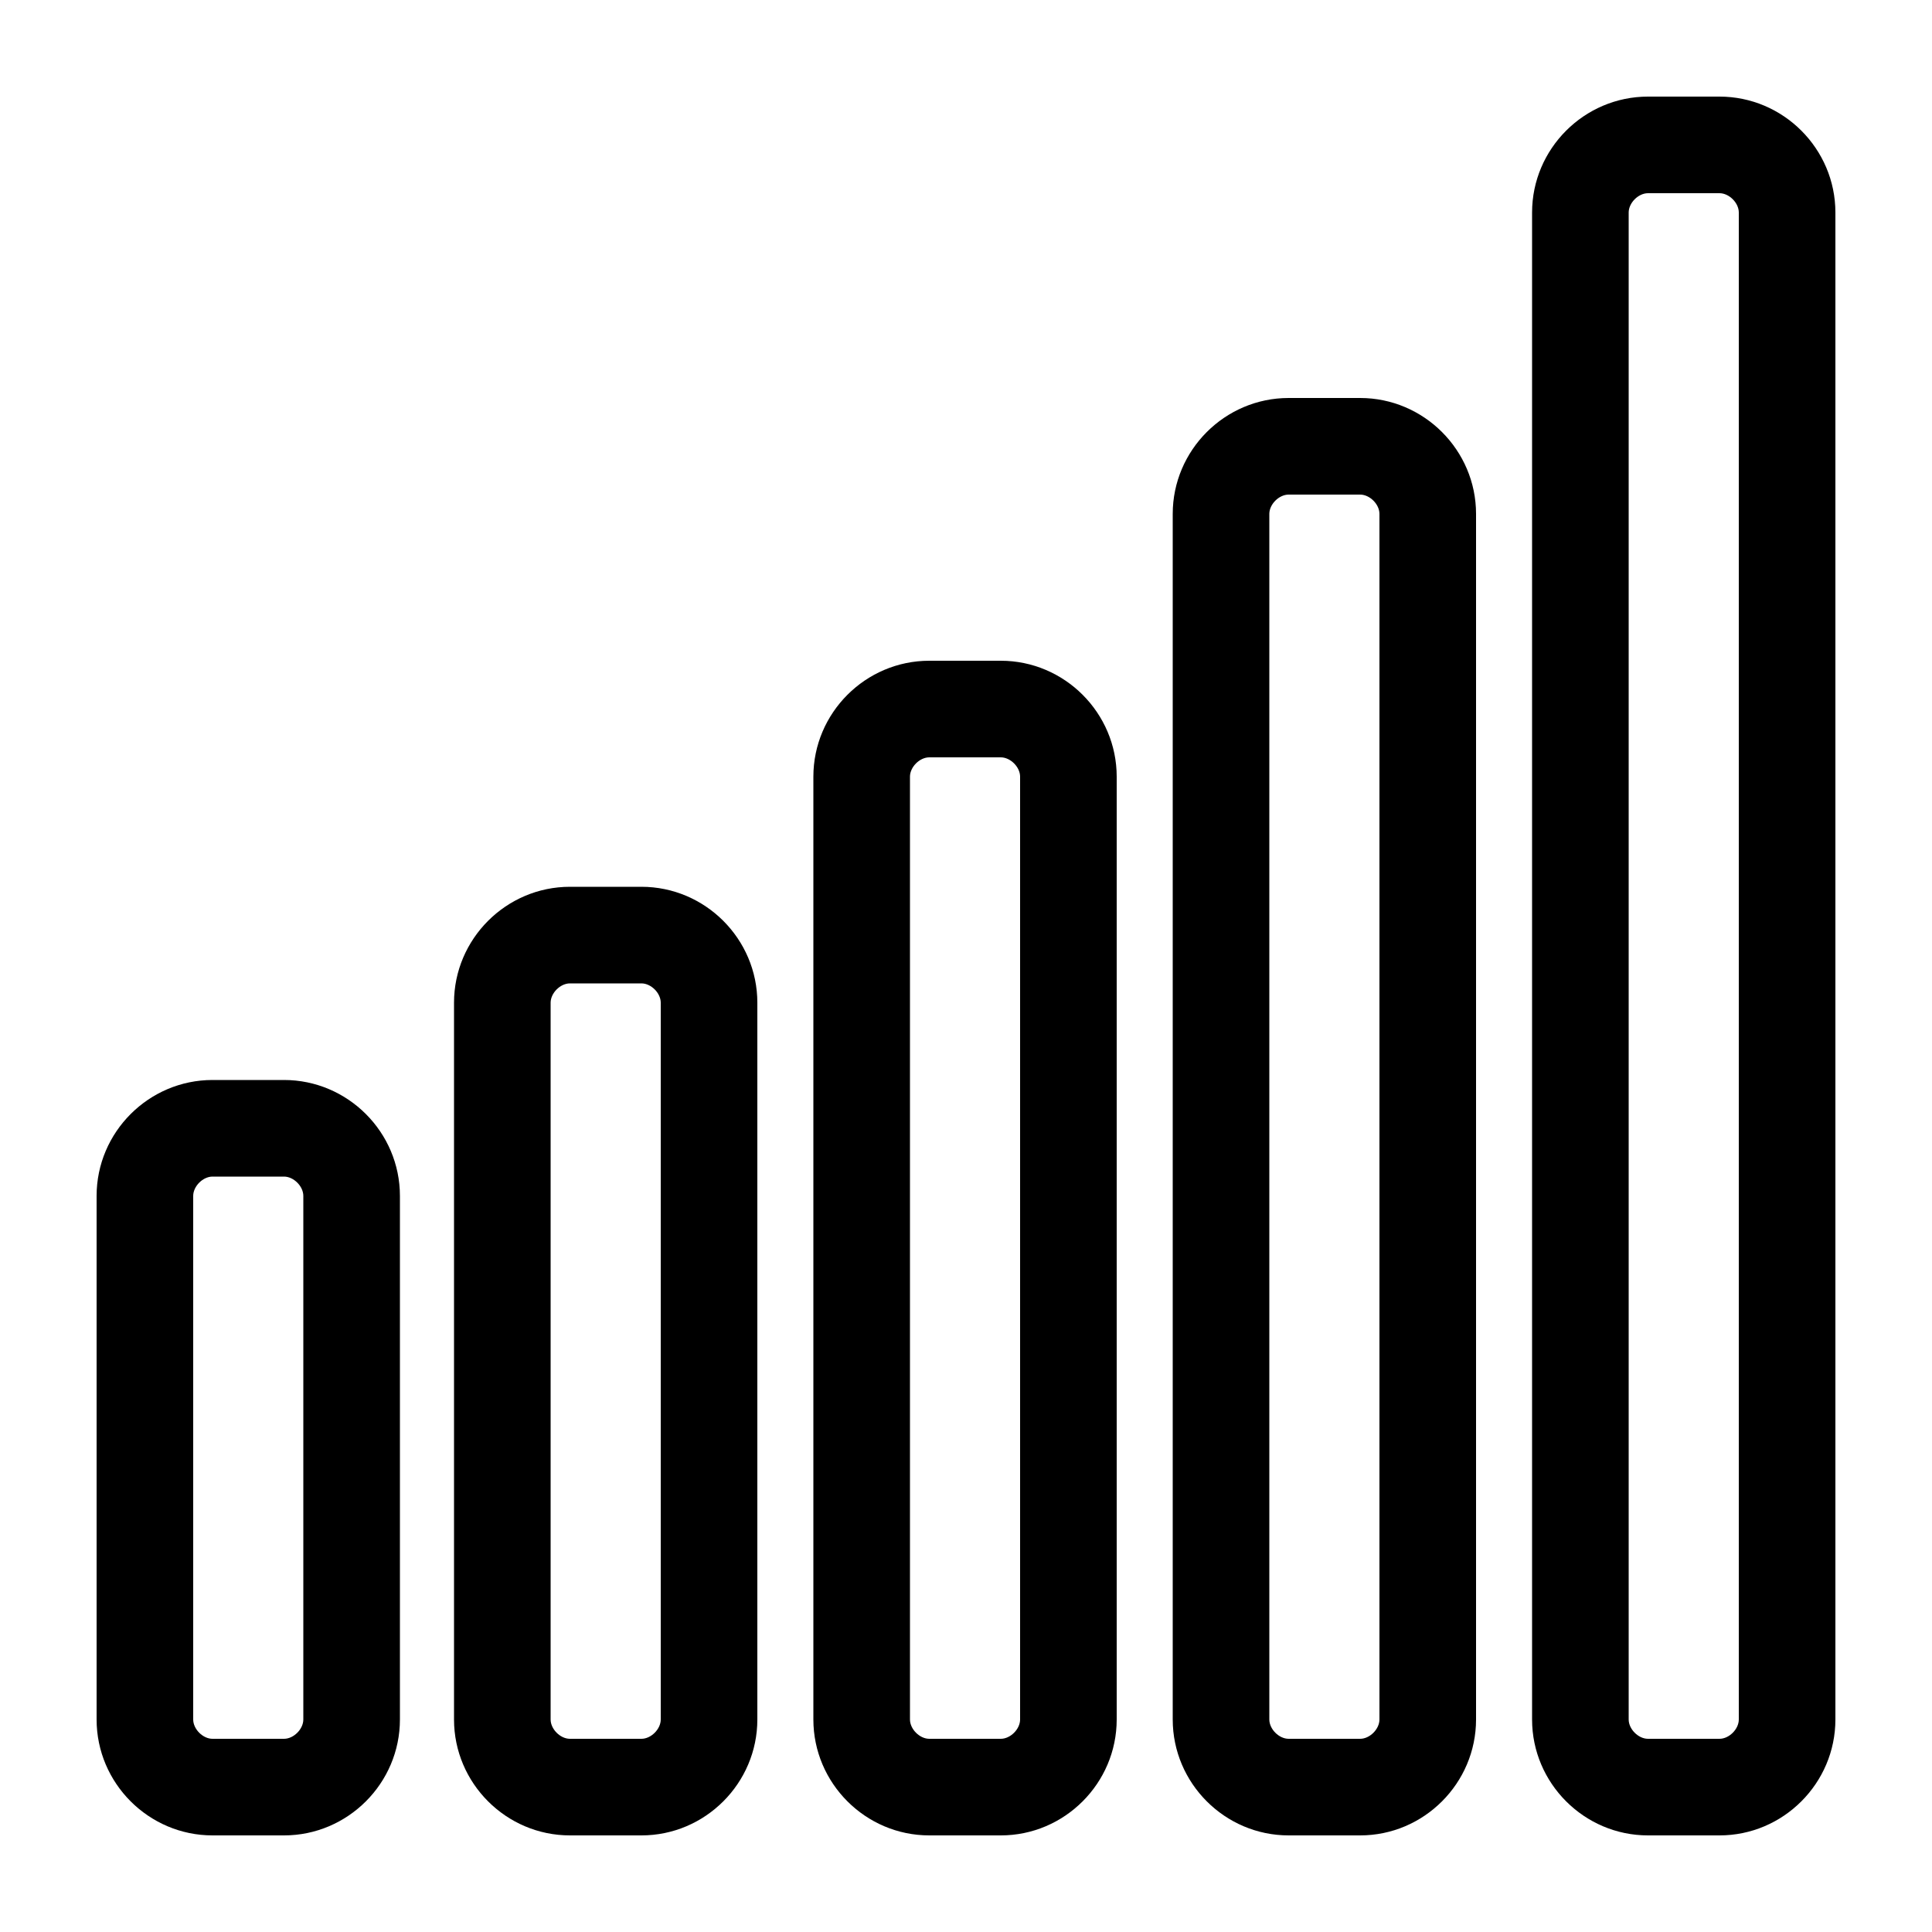
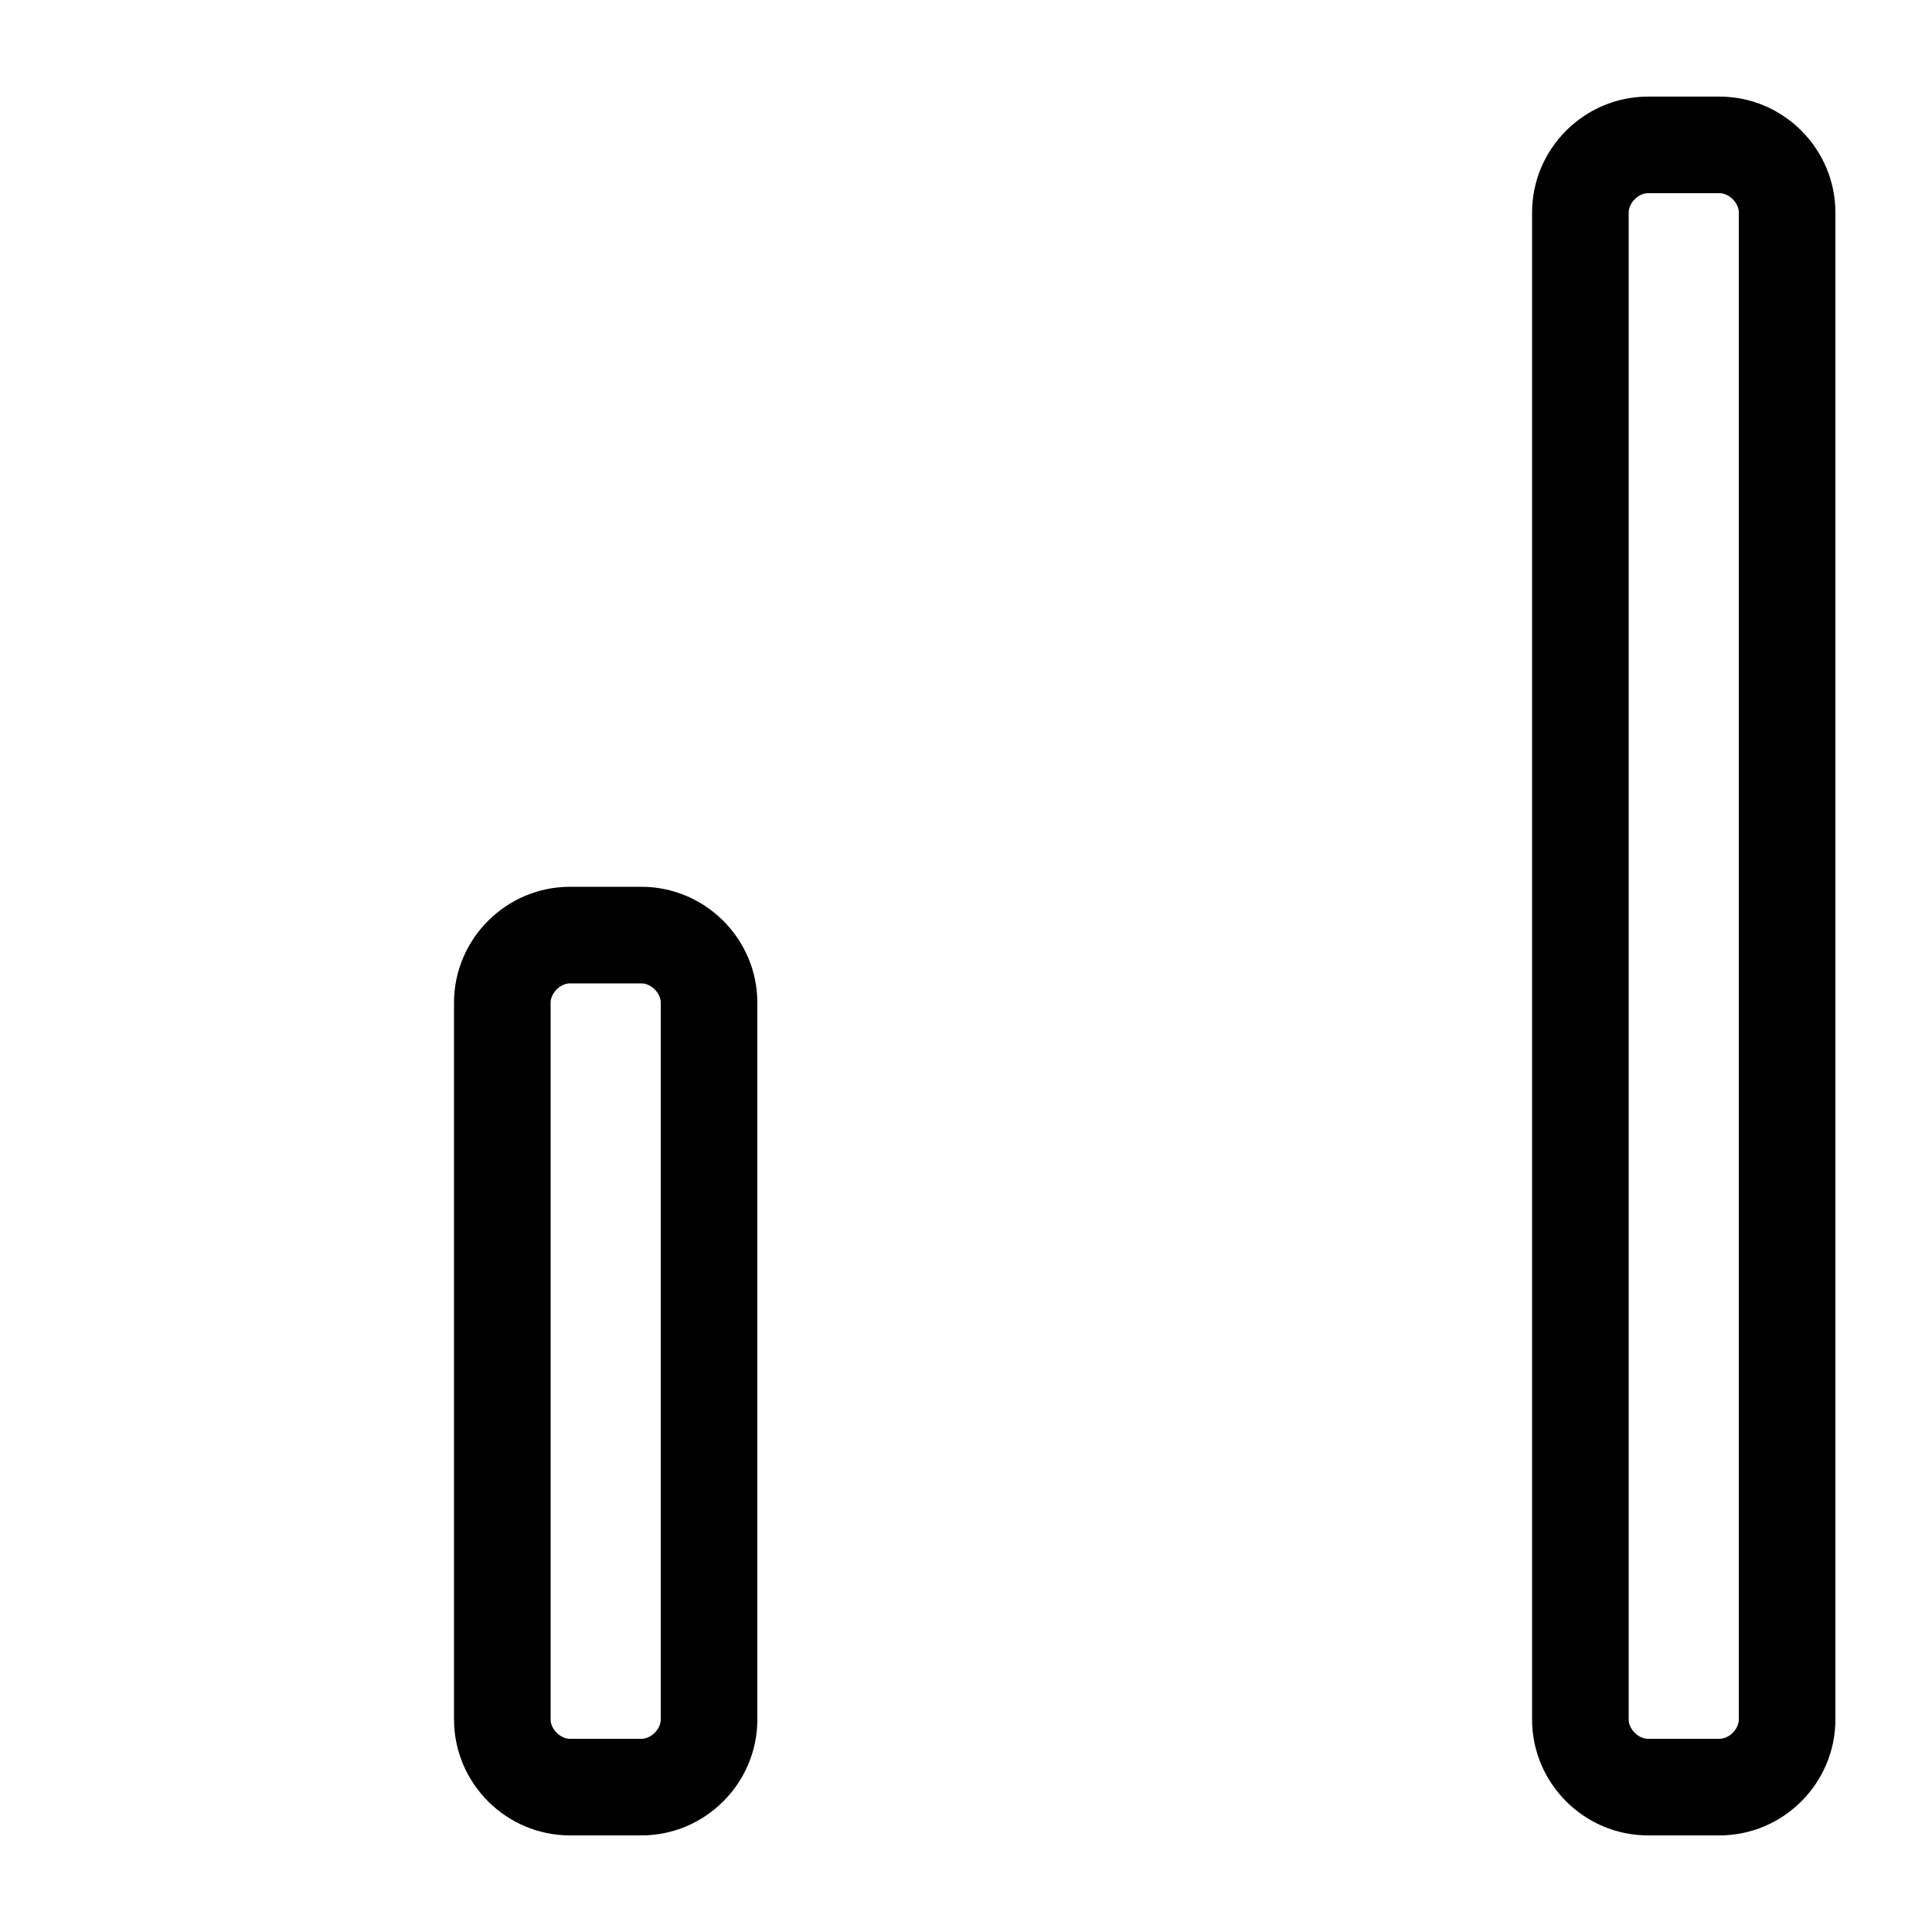
<svg xmlns="http://www.w3.org/2000/svg" version="1.1" id="Layer_1" x="0px" y="0px" viewBox="0 0 100 100" style="enable-background:new 0 0 100 100;" xml:space="preserve">
  <g>
-     <path d="M14.7,55.9H11c-3.3,0-6,2.7-6,6V89c0,3.3,2.7,6,6,6h3.7c3.3,0,6-2.7,6-6V61.9C20.7,58.6,18,55.9,14.7,55.9z M15.7,89   c0,0.5-0.5,1-1,1H11c-0.5,0-1-0.5-1-1V61.9c0-0.5,0.5-1,1-1h3.7c0.5,0,1,0.5,1,1V89z" />
-     <path d="M70.4,20.6h-3.7c-3.3,0-6,2.7-6,6V89c0,3.3,2.7,6,6,6h3.7c3.3,0,6-2.7,6-6V26.6C76.4,23.3,73.7,20.6,70.4,20.6z M71.4,89   c0,0.5-0.5,1-1,1h-3.7c-0.5,0-1-0.5-1-1V26.6c0-0.5,0.5-1,1-1h3.7c0.5,0,1,0.5,1,1V89z" />
-     <path d="M51.8,34.2h-3.7c-3.3,0-6,2.7-6,6V89c0,3.3,2.7,6,6,6h3.7c3.3,0,6-2.7,6-6V40.2C57.8,36.9,55.1,34.2,51.8,34.2z M52.8,89   c0,0.5-0.5,1-1,1h-3.7c-0.5,0-1-0.5-1-1V40.2c0-0.5,0.5-1,1-1h3.7c0.5,0,1,0.5,1,1V89z" />
    <path d="M89,5h-3.7c-3.3,0-6,2.7-6,6v78c0,3.3,2.7,6,6,6H89c3.3,0,6-2.7,6-6V11C95,7.7,92.3,5,89,5z M90,89c0,0.5-0.5,1-1,1h-3.7   c-0.5,0-1-0.5-1-1V11c0-0.5,0.5-1,1-1H89c0.5,0,1,0.5,1,1V89z" />
    <path d="M33.2,45.9h-3.7c-3.3,0-6,2.7-6,6V89c0,3.3,2.7,6,6,6h3.7c3.3,0,6-2.7,6-6V51.9C39.2,48.6,36.5,45.9,33.2,45.9z M34.2,89   c0,0.5-0.5,1-1,1h-3.7c-0.5,0-1-0.5-1-1V51.9c0-0.5,0.5-1,1-1h3.7c0.5,0,1,0.5,1,1V89z" />
  </g>
</svg>